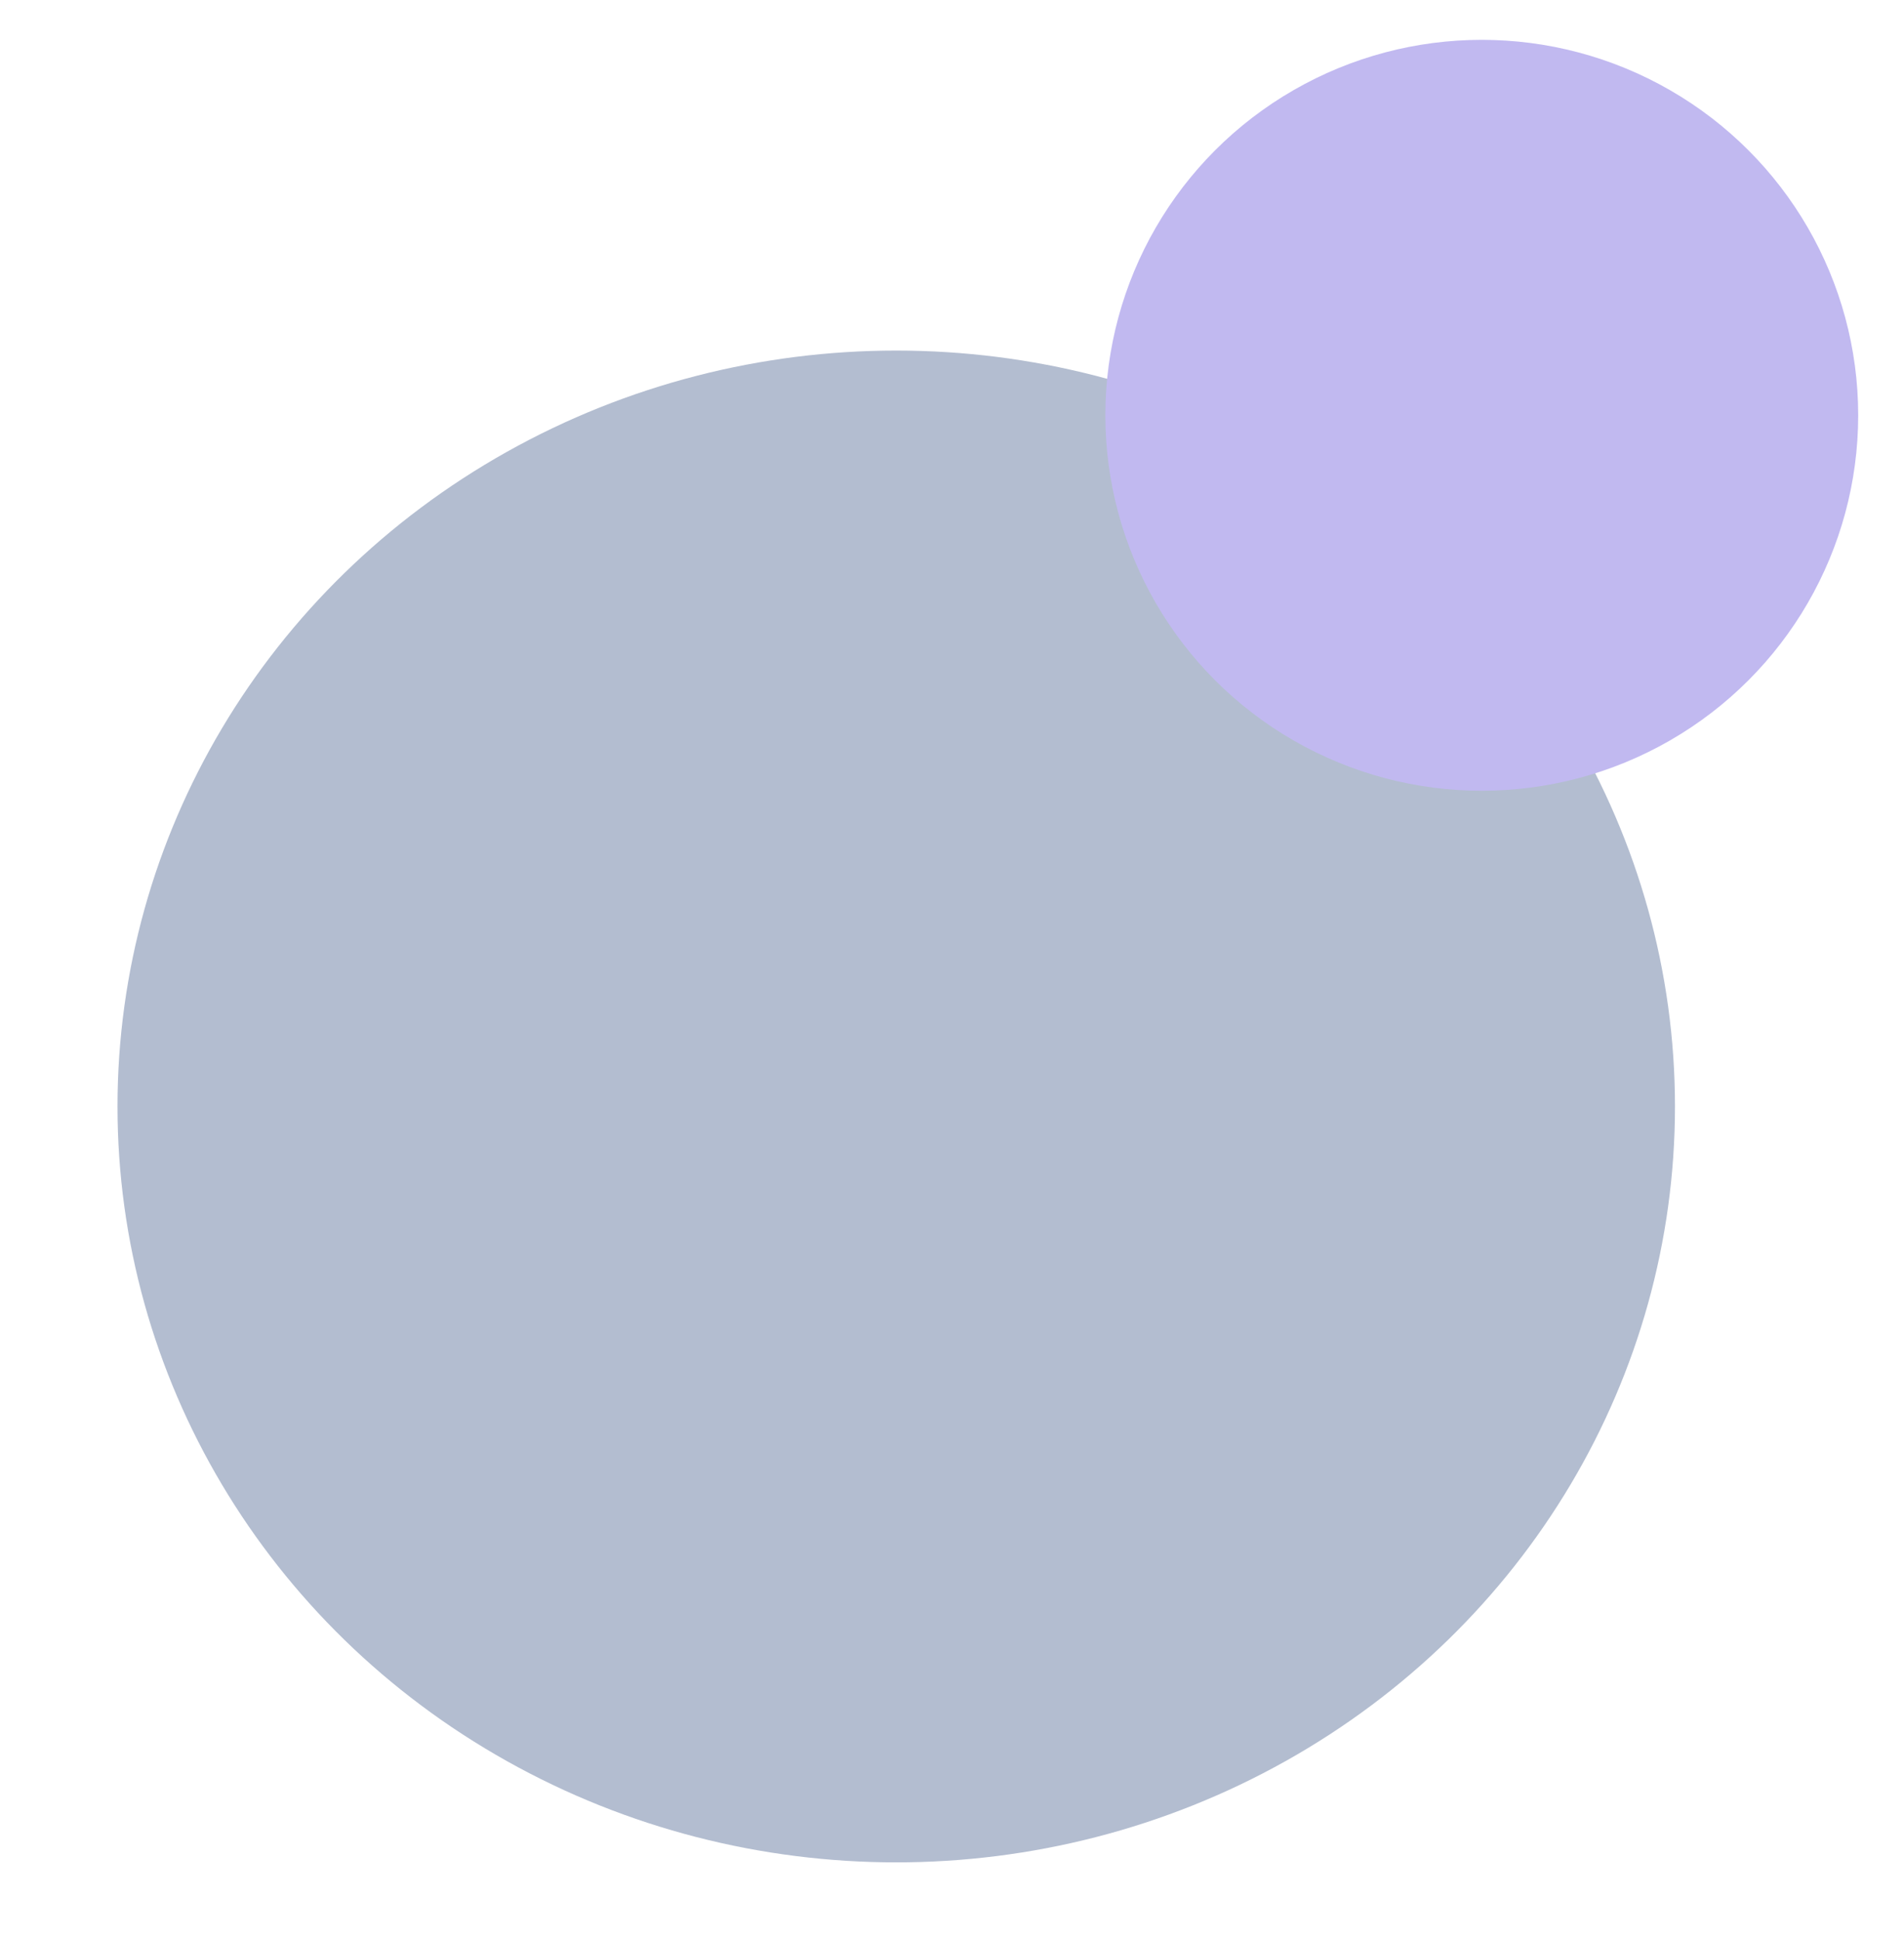
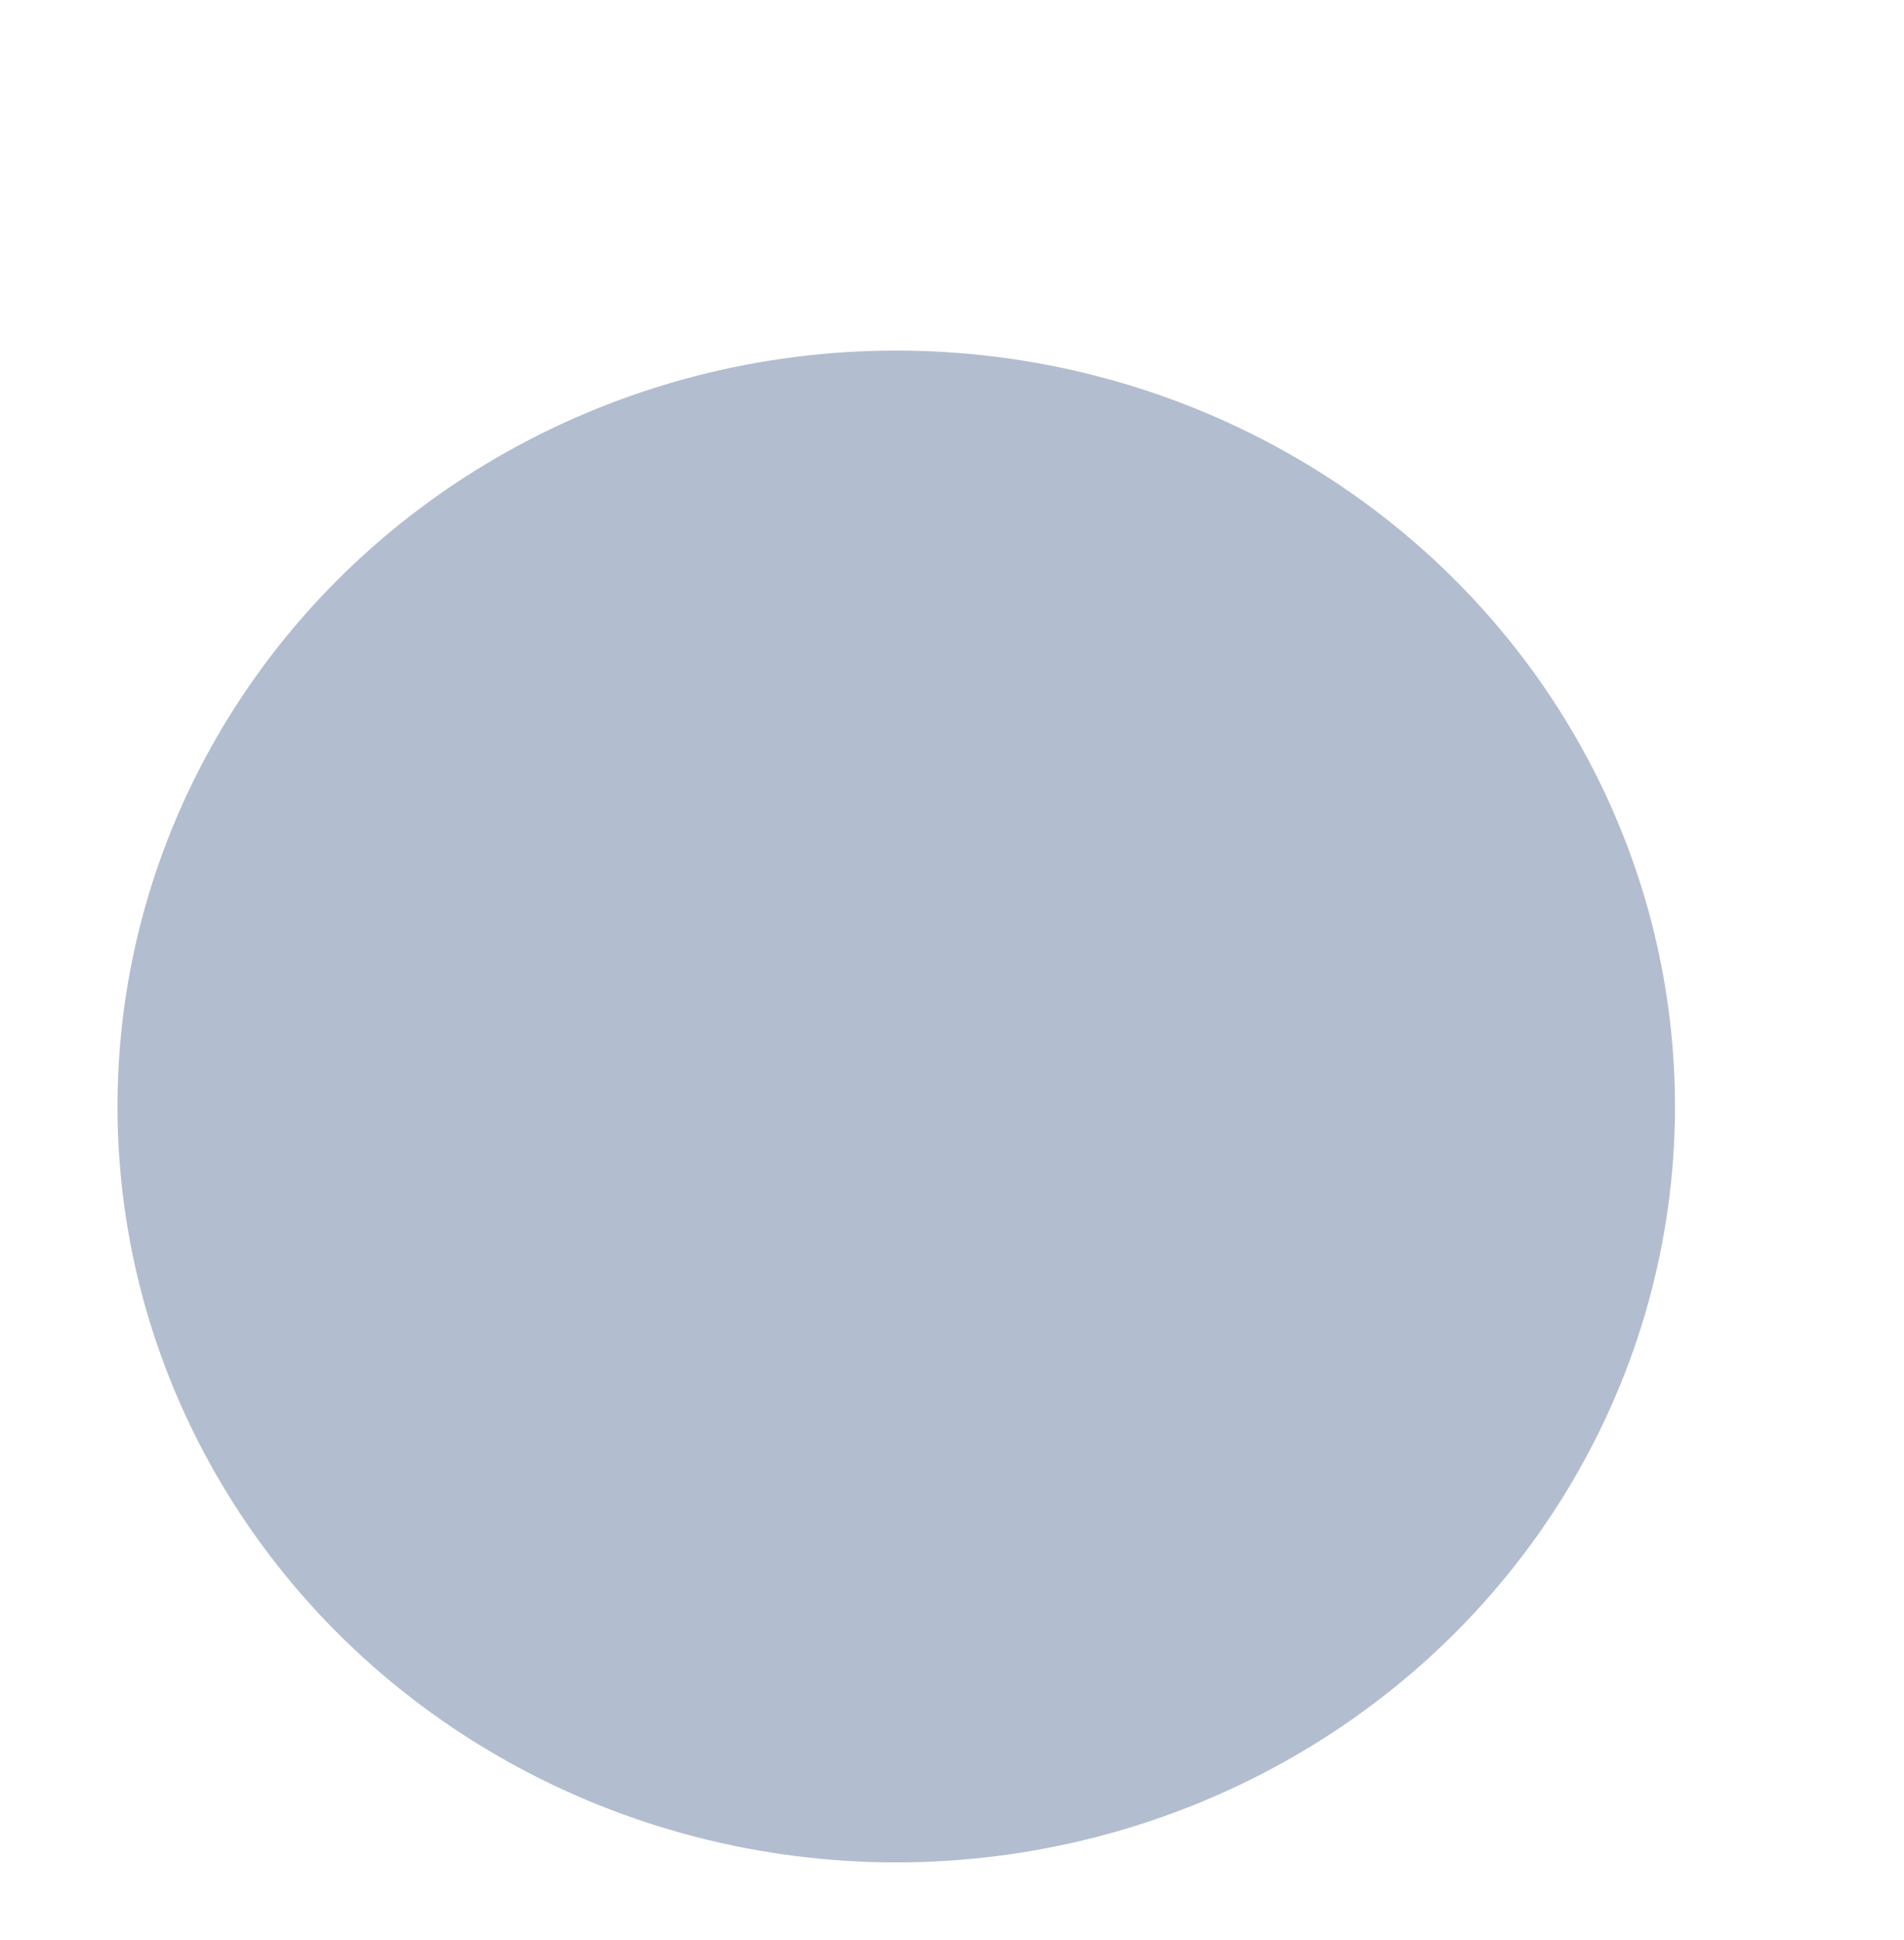
<svg xmlns="http://www.w3.org/2000/svg" width="956" height="974" viewBox="0 0 956 974" fill="none">
  <g opacity="0.3">
    <ellipse cx="450" cy="555.5" rx="391" ry="379.5" fill="#002161" />
-     <ellipse cx="744" cy="208.5" rx="189" ry="188.5" fill="#2F15CE" />
  </g>
</svg>